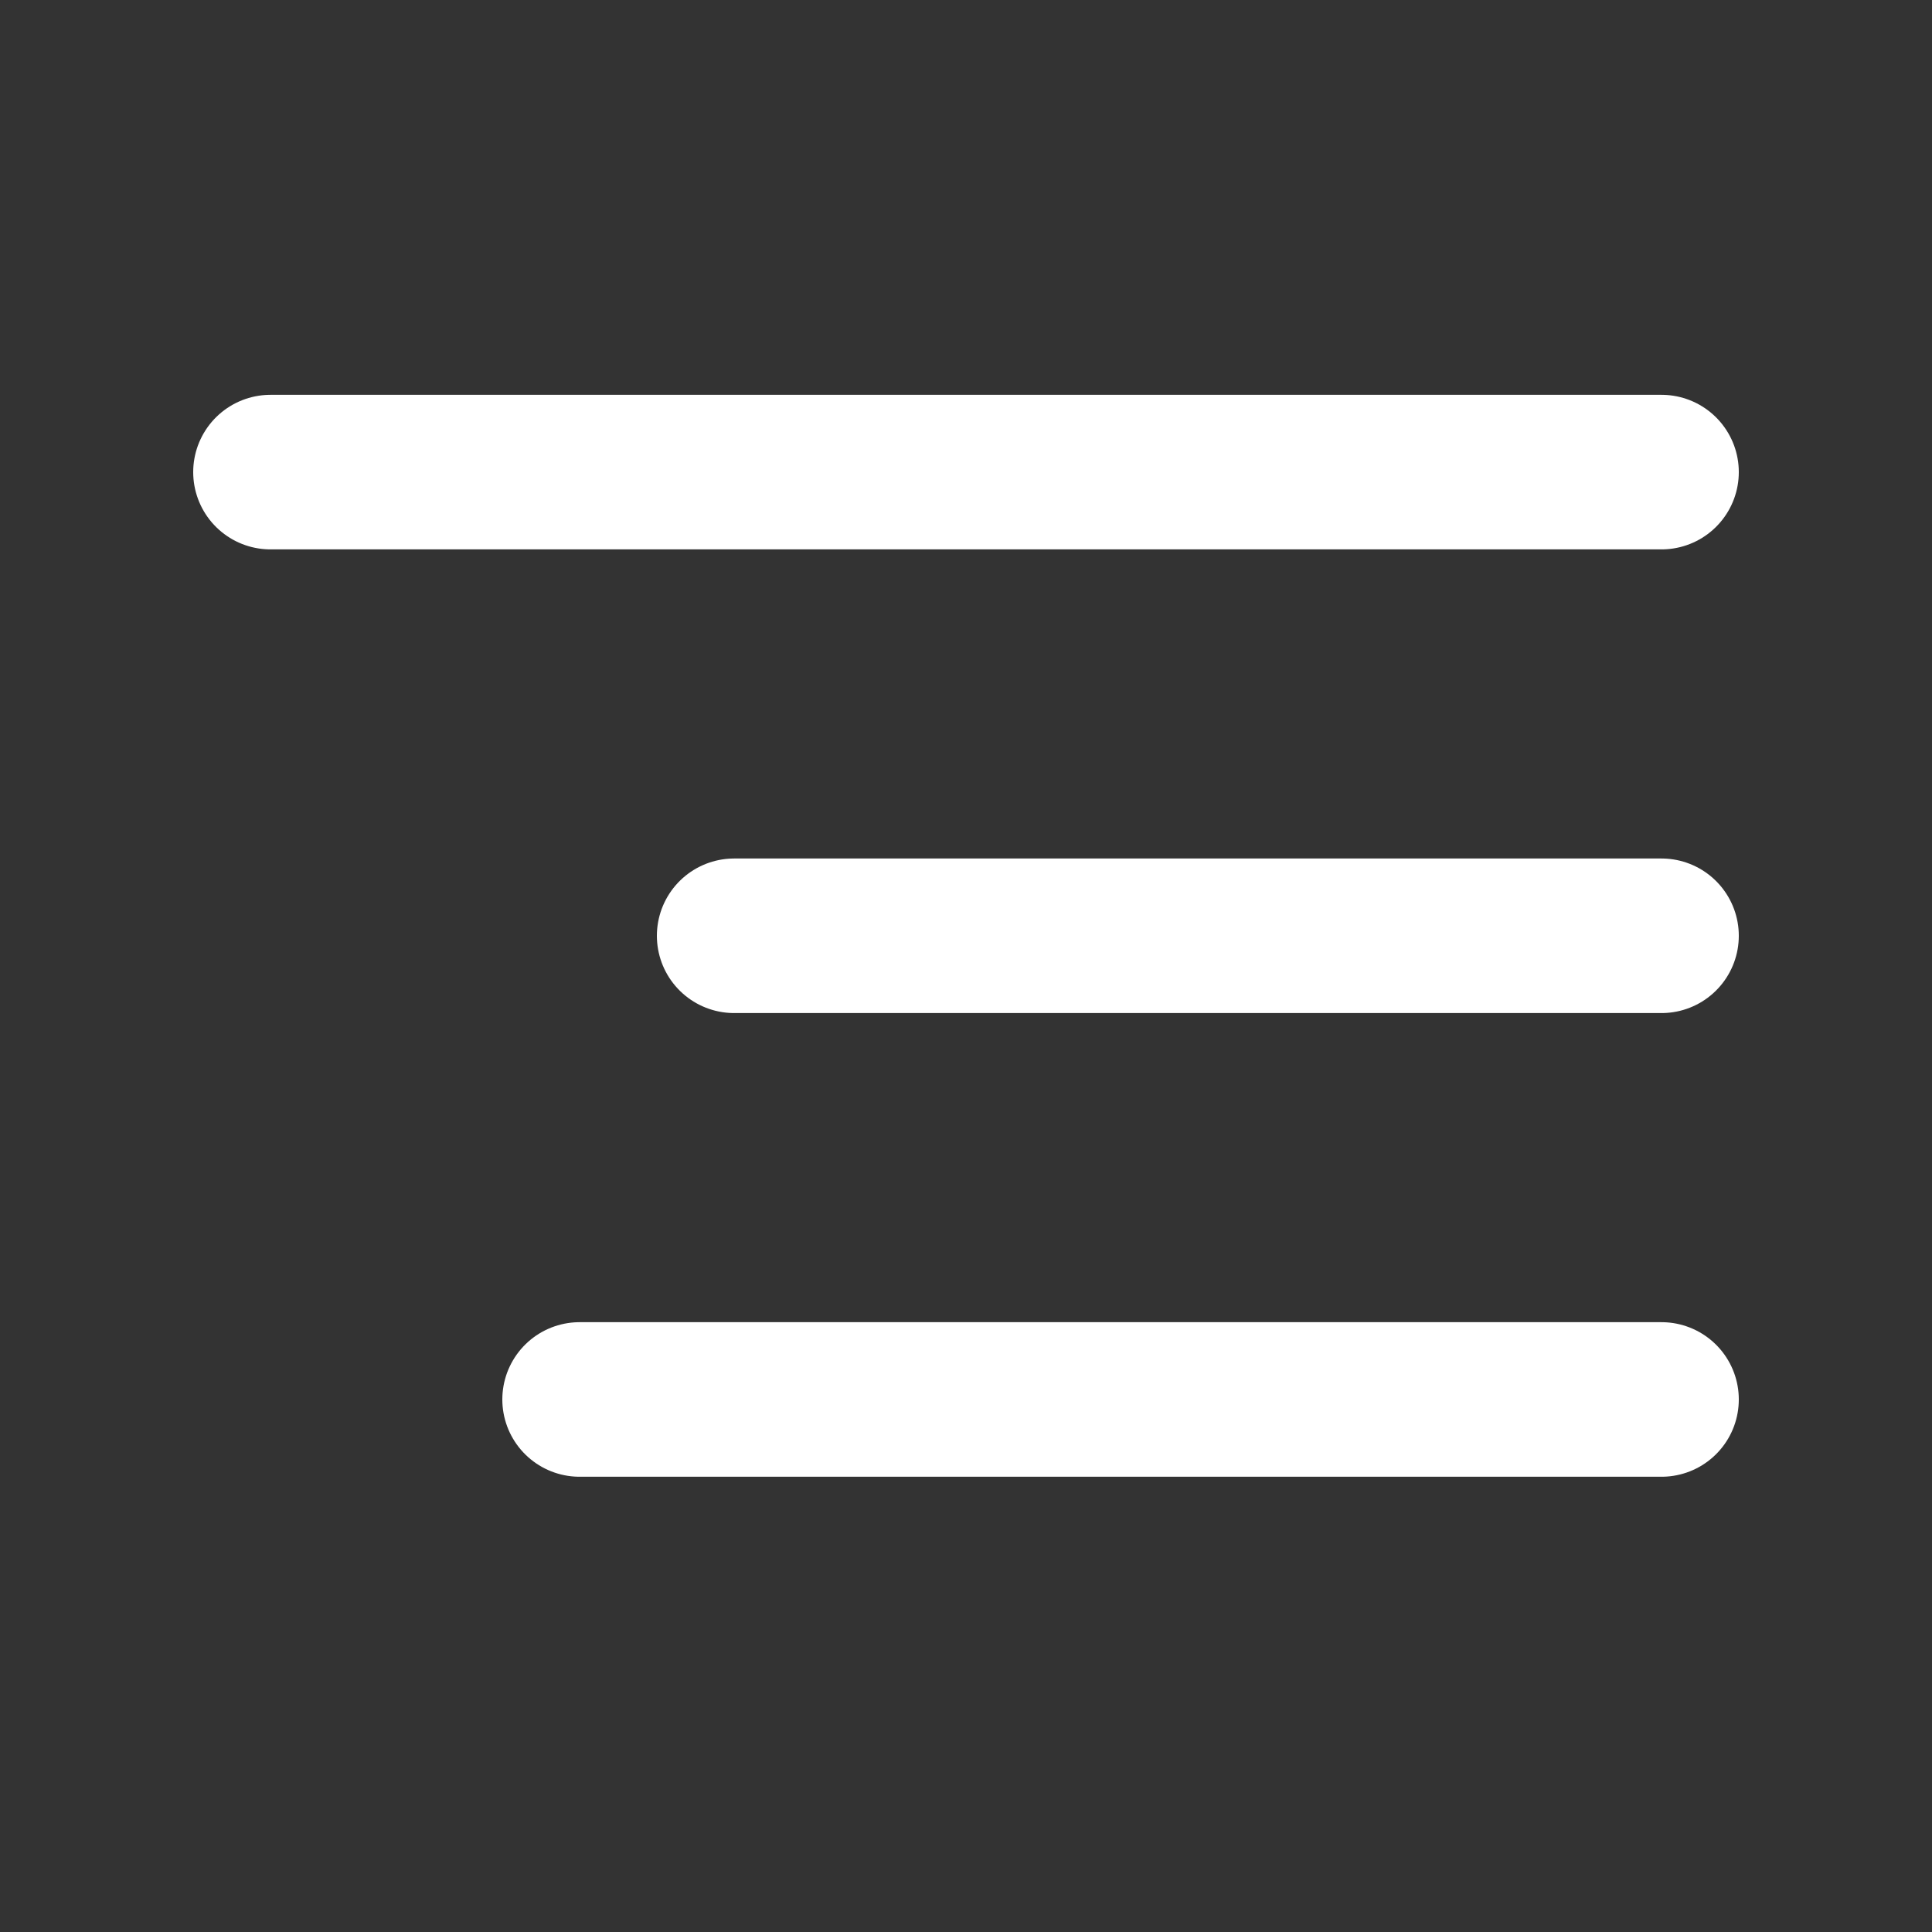
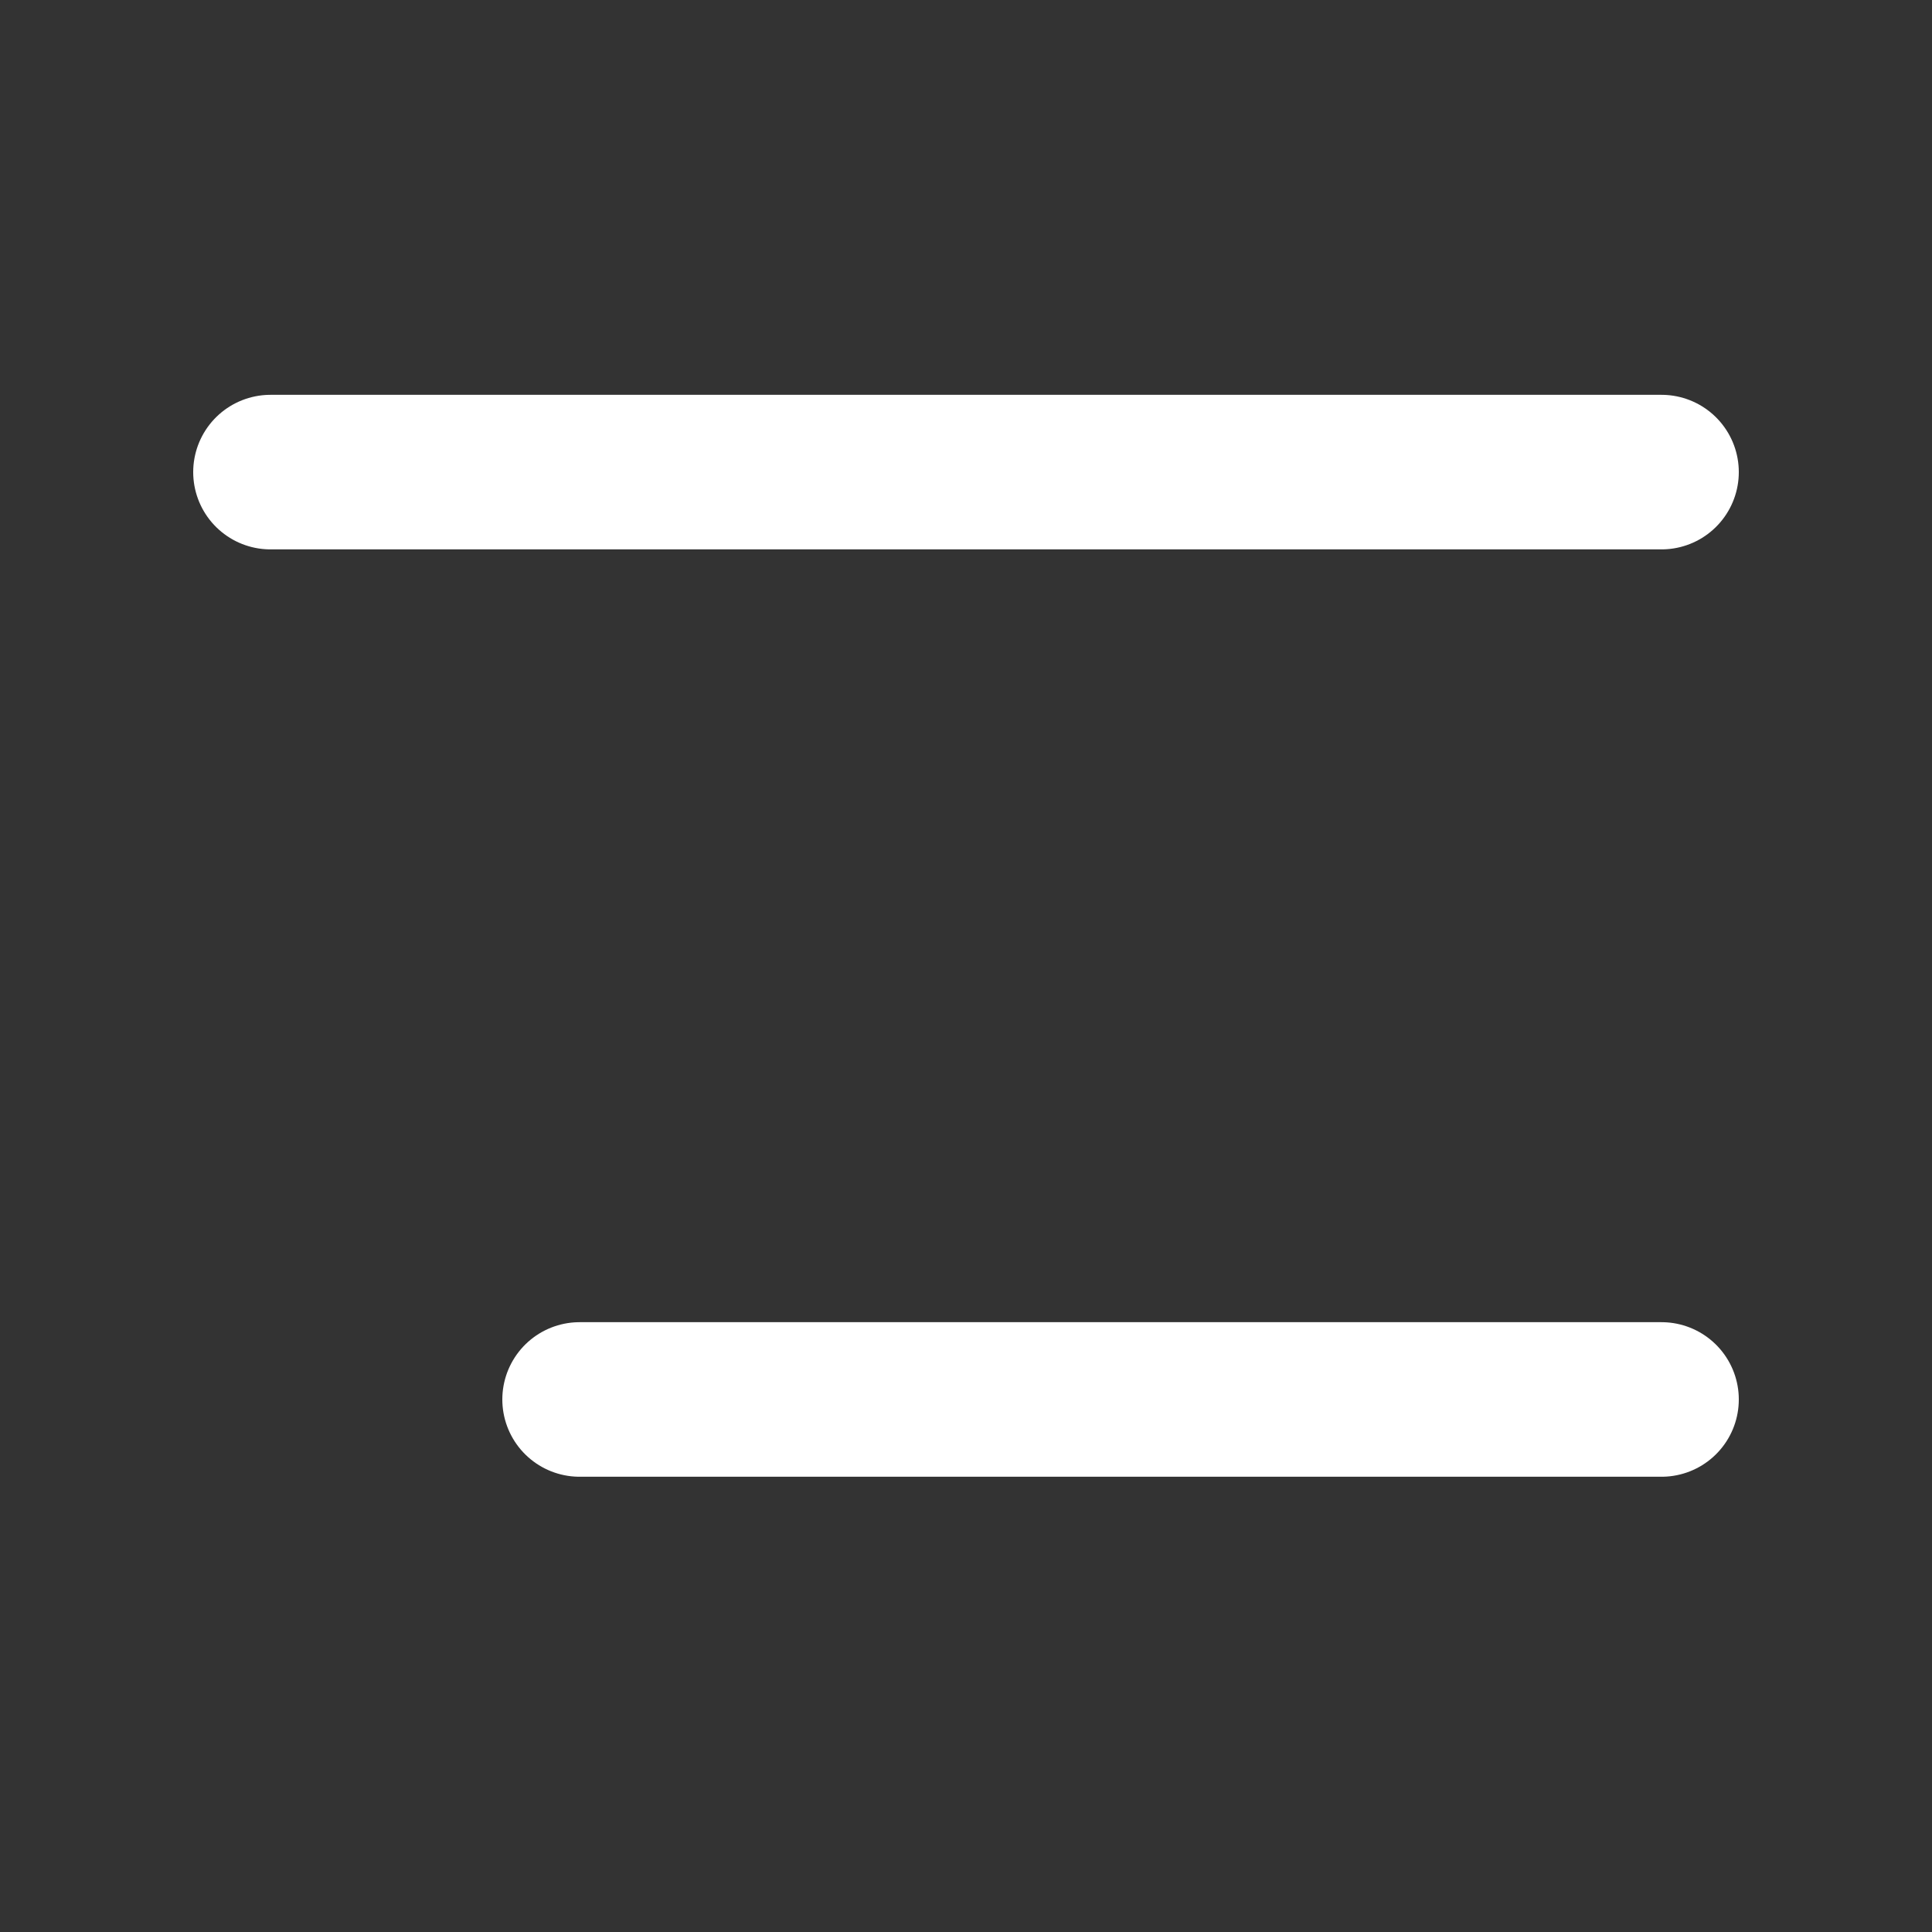
<svg xmlns="http://www.w3.org/2000/svg" width="25" height="25" viewBox="0 0 25 25" fill="none">
  <rect x="0" y="0" width="25" height="25" fill="#333333" stroke="none" />
-   <path d="M21.5 6.109H3.5M21.5 12.109H9.5M21.5 18.109H7.5" stroke="white" stroke-width="2" stroke-linecap="round" stroke-linejoin="round" />
+   <path d="M21.5 6.109H3.5M21.5 12.109M21.5 18.109H7.5" stroke="white" stroke-width="2" stroke-linecap="round" stroke-linejoin="round" />
</svg>